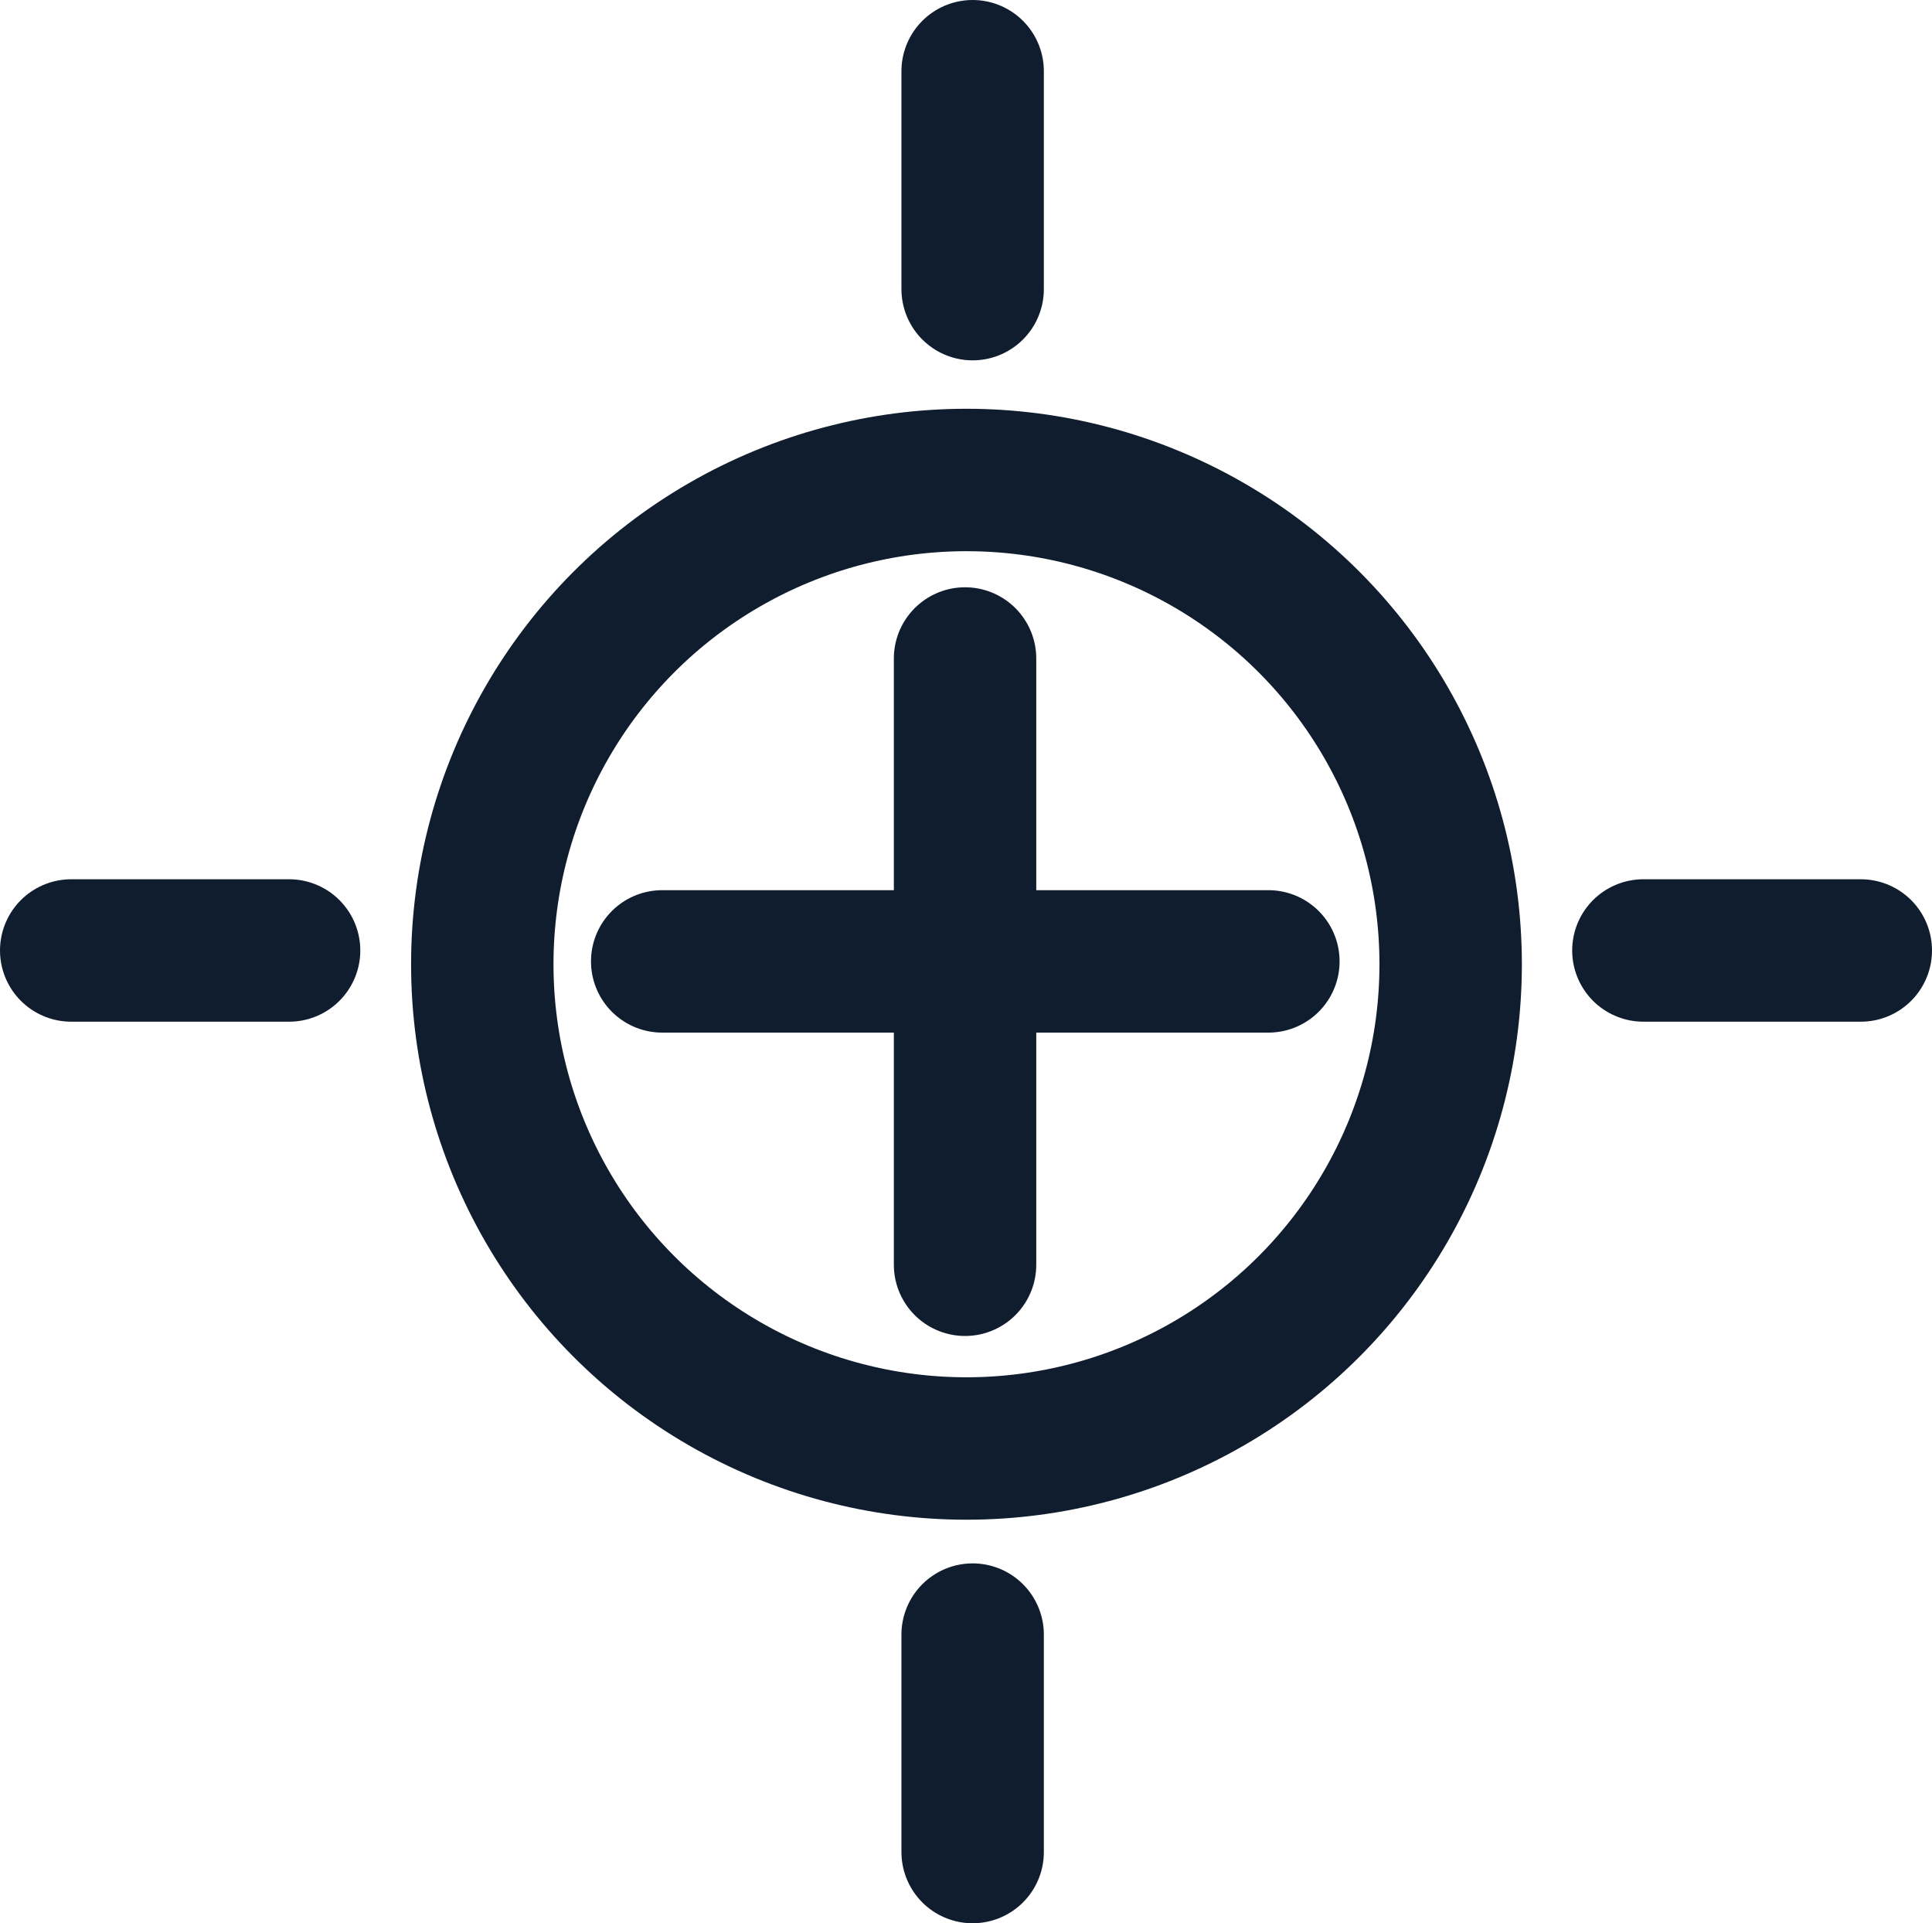
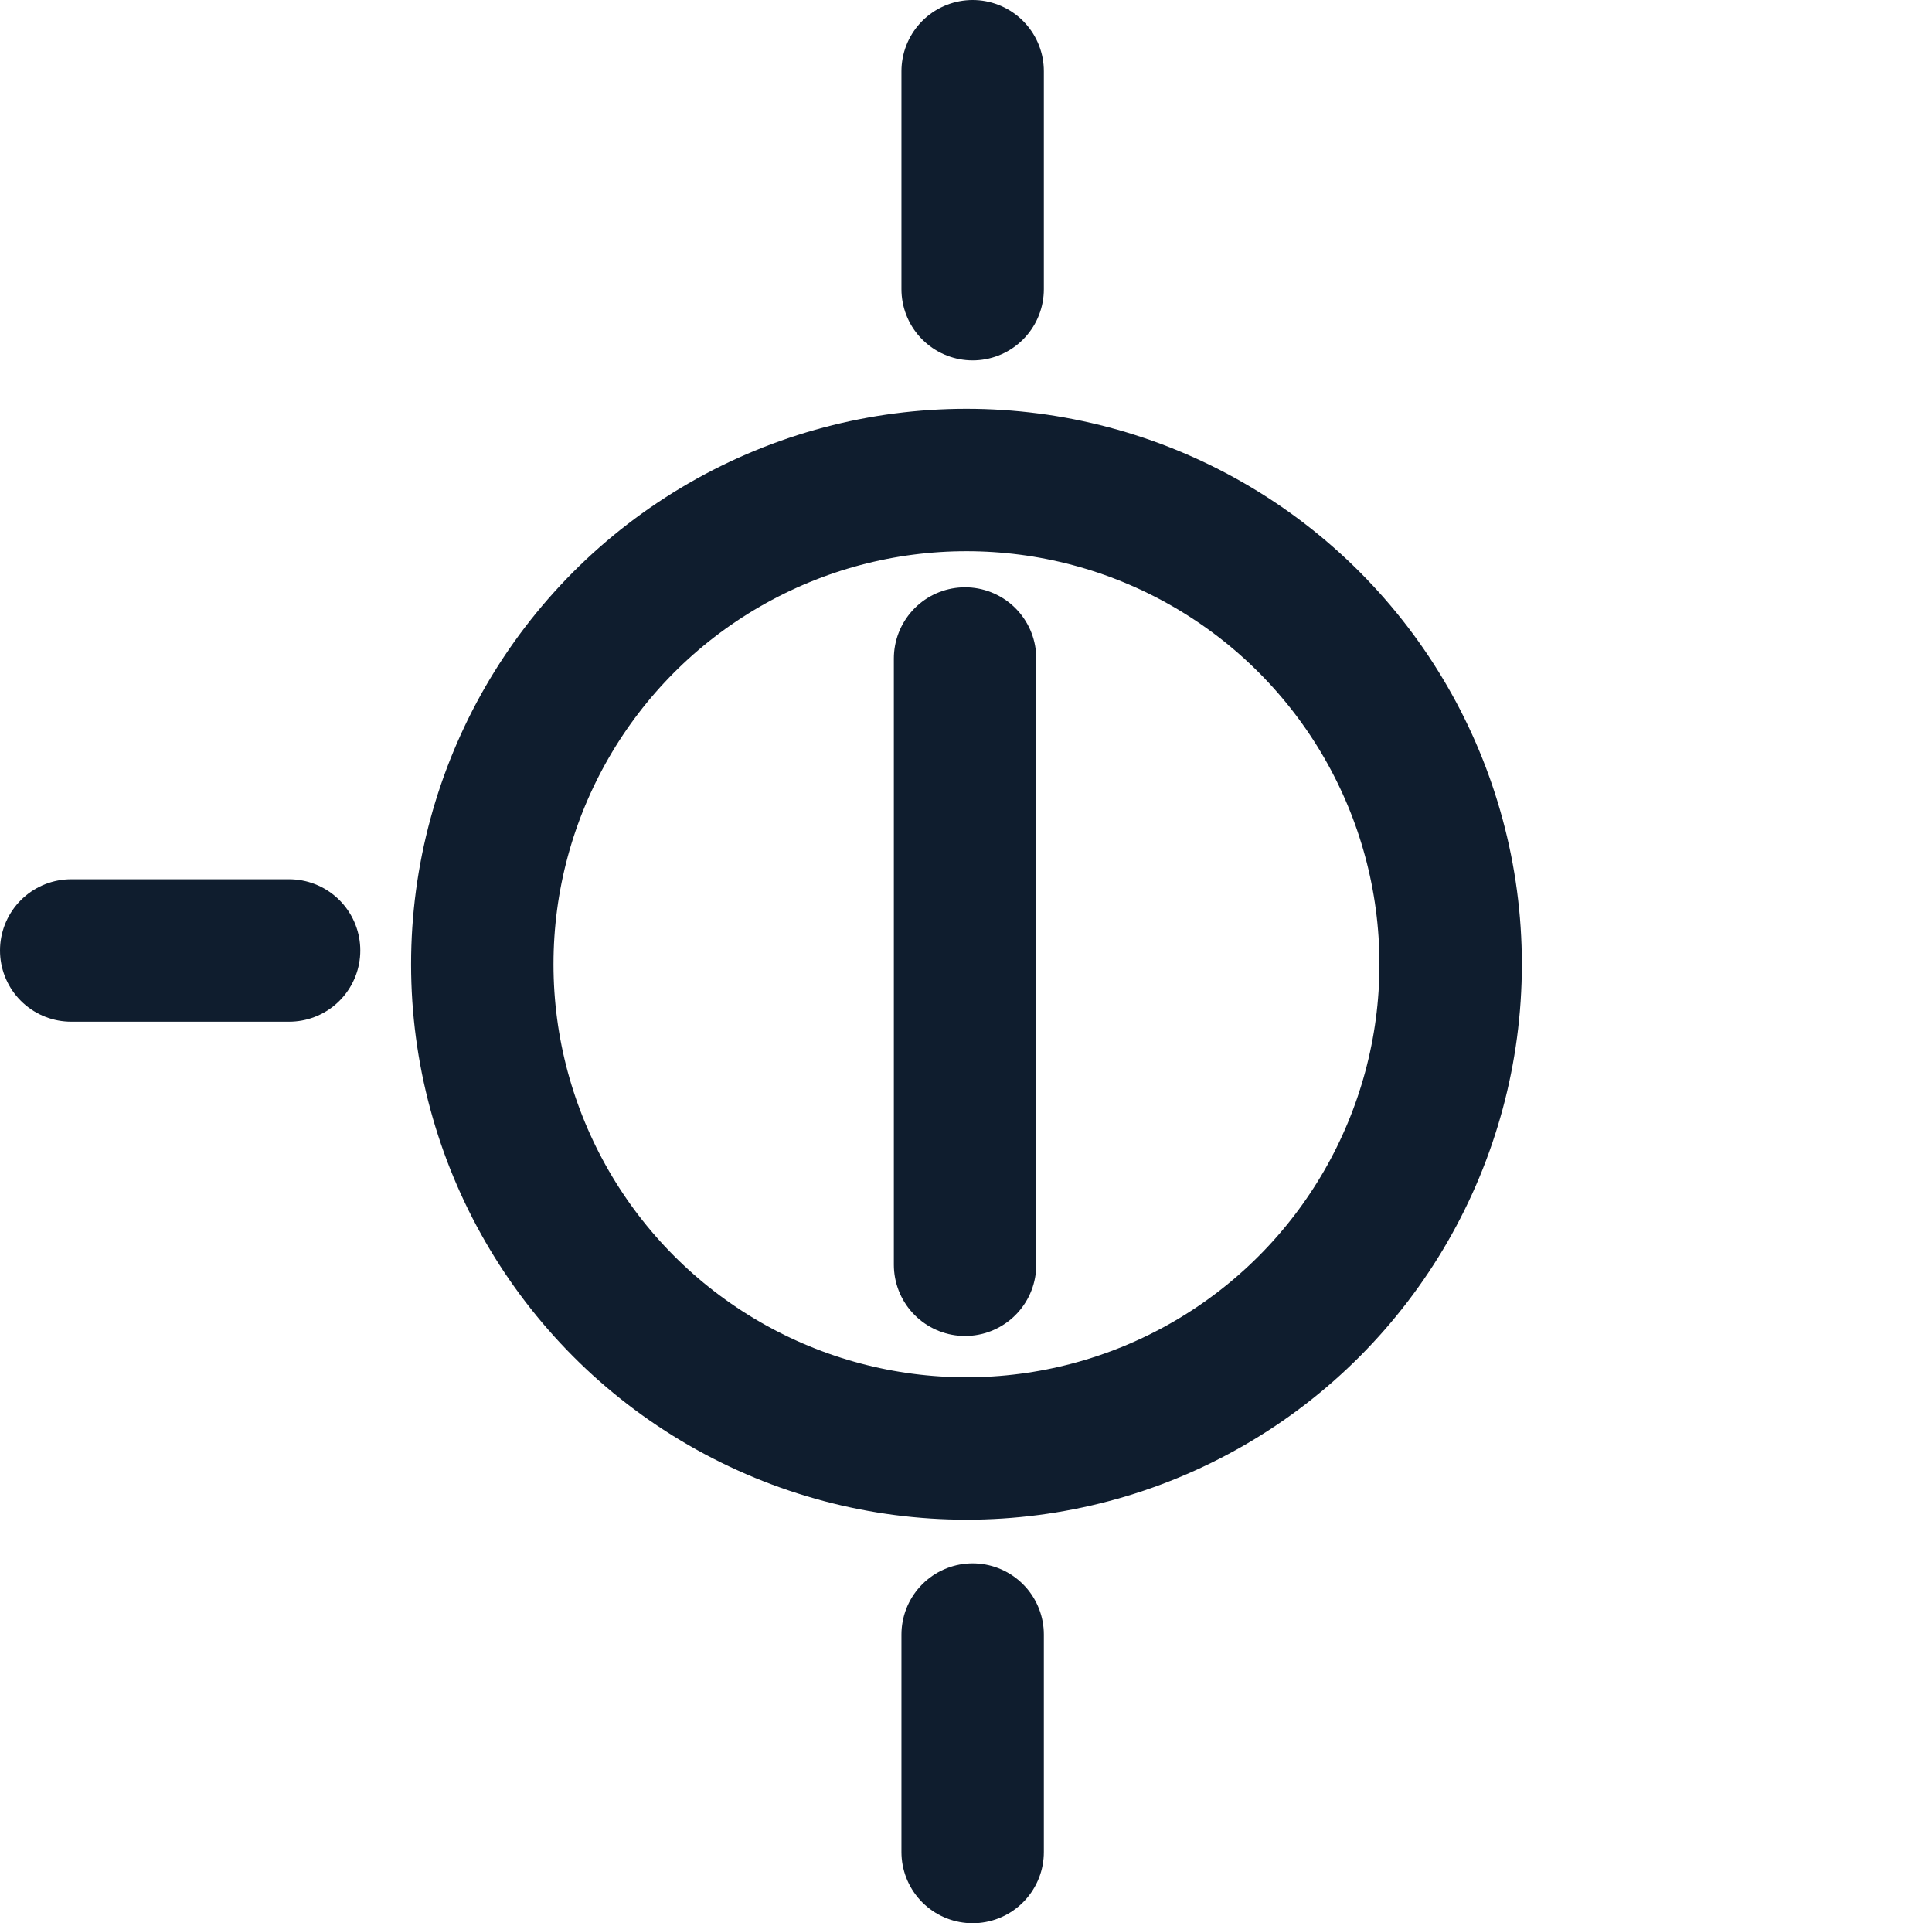
<svg xmlns="http://www.w3.org/2000/svg" id="Calque_1" data-name="Calque 1" viewBox="0 0 40.7 40.51">
  <defs>
    <style>
      .cls-1 {
        fill: none;
        stroke: #0f1d2e;
        stroke-linecap: round;
        stroke-linejoin: round;
        stroke-width: 3px;
      }
    </style>
  </defs>
  <circle class="cls-1" cx="20.36" cy="20.31" r="10.2" />
  <line class="cls-1" x1="20.33" y1="13.87" x2="20.33" y2="26.64" />
-   <line class="cls-1" x1="26.72" y1="20.25" x2="13.95" y2="20.25" />
-   <line class="cls-1" x1="39.2" y1="20.02" x2="34.62" y2="20.02" />
  <line class="cls-1" x1="6.09" y1="20.02" x2="1.5" y2="20.02" />
  <line class="cls-1" x1="20.49" y1="1.5" x2="20.49" y2="6.09" />
  <line class="cls-1" x1="20.49" y1="34.43" x2="20.49" y2="39.01" />
</svg>